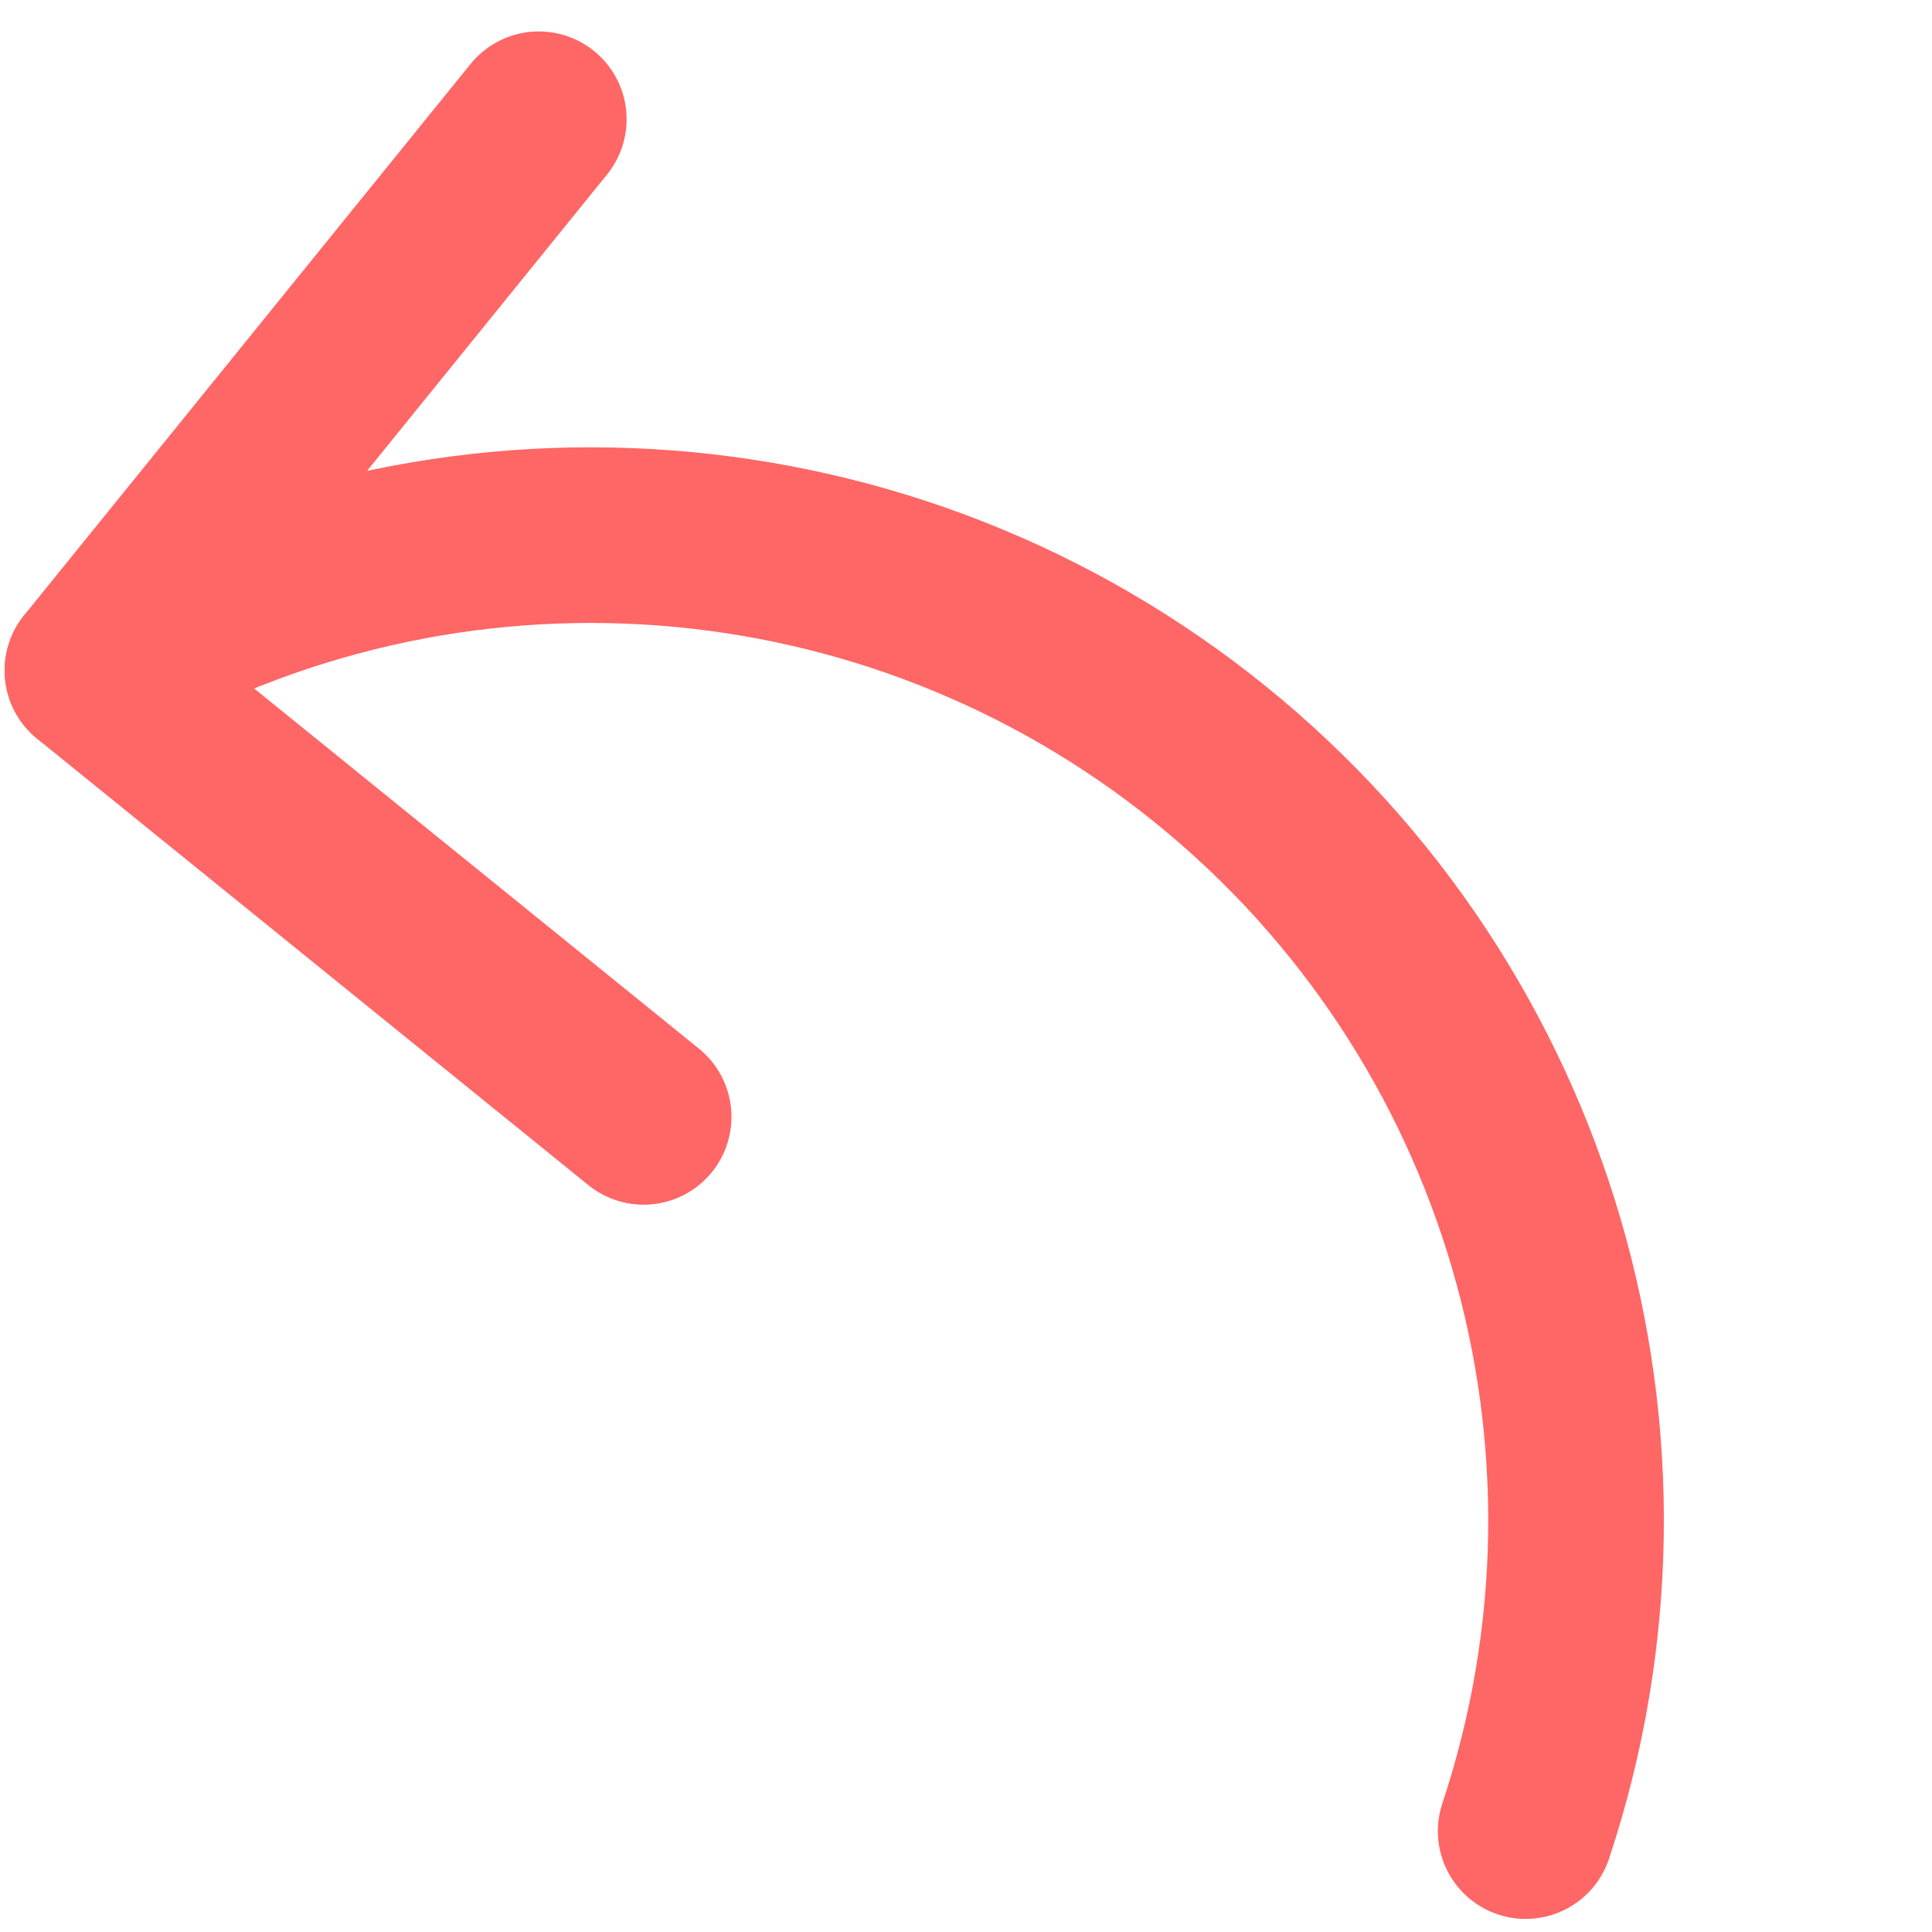
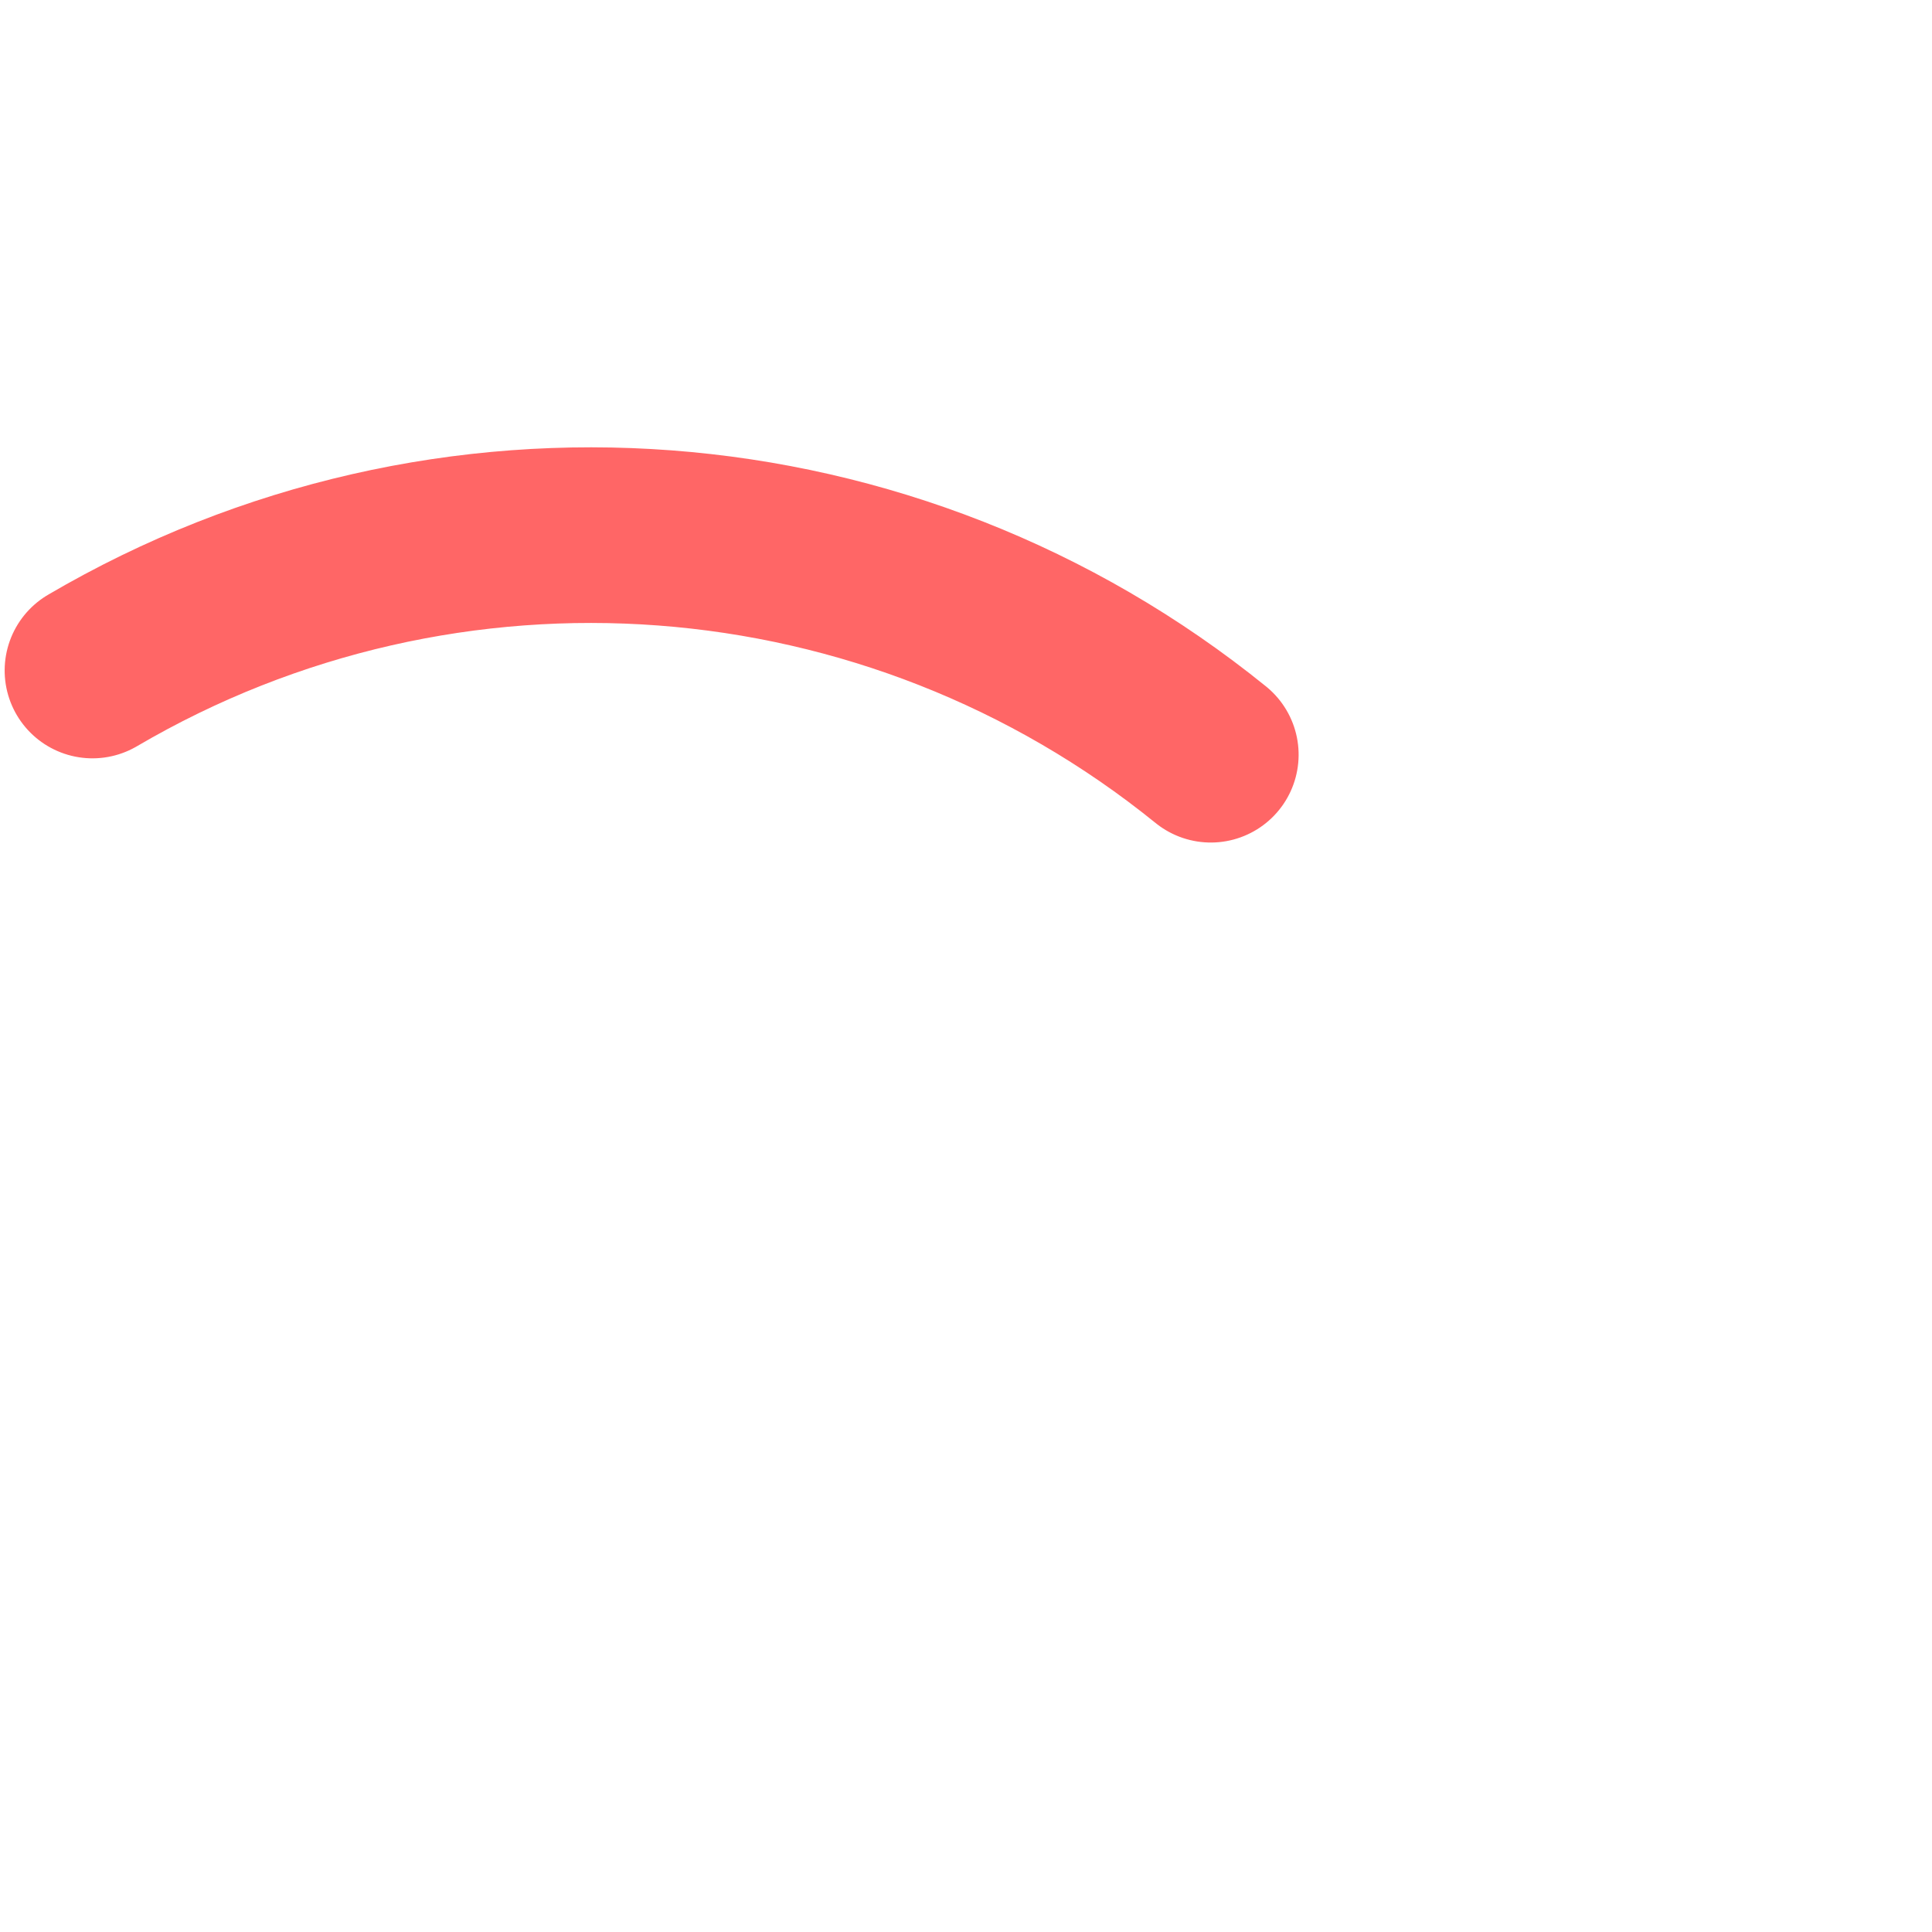
<svg xmlns="http://www.w3.org/2000/svg" width="22px" height="22px" viewBox="0 0 22 22" version="1.1">
  <title>back_arrow</title>
  <g id="back_arrow" stroke="none" stroke-width="1" fill="none" fill-rule="evenodd" stroke-linecap="round" stroke-linejoin="round">
    <g id="Group-2" transform="translate(1, 1)" stroke="#FF6666" stroke-width="2">
-       <polyline id="Stroke-1" transform="translate(5.733, 6.038) rotate(-321) translate(-5.733, -6.038) " points="1.694 2 1.694 10.077 9.771 10.077" />
-       <path d="M0,14.053 C1.644,9.68 5.827,6.784 10.5,6.784 C15.173,6.784 19.356,9.68 21,14.053" id="Stroke-3" transform="translate(10.5, 10.419) rotate(-321) translate(-10.5, -10.419) " />
+       <path d="M0,14.053 C1.644,9.68 5.827,6.784 10.5,6.784 " id="Stroke-3" transform="translate(10.5, 10.419) rotate(-321) translate(-10.5, -10.419) " />
    </g>
  </g>
</svg>